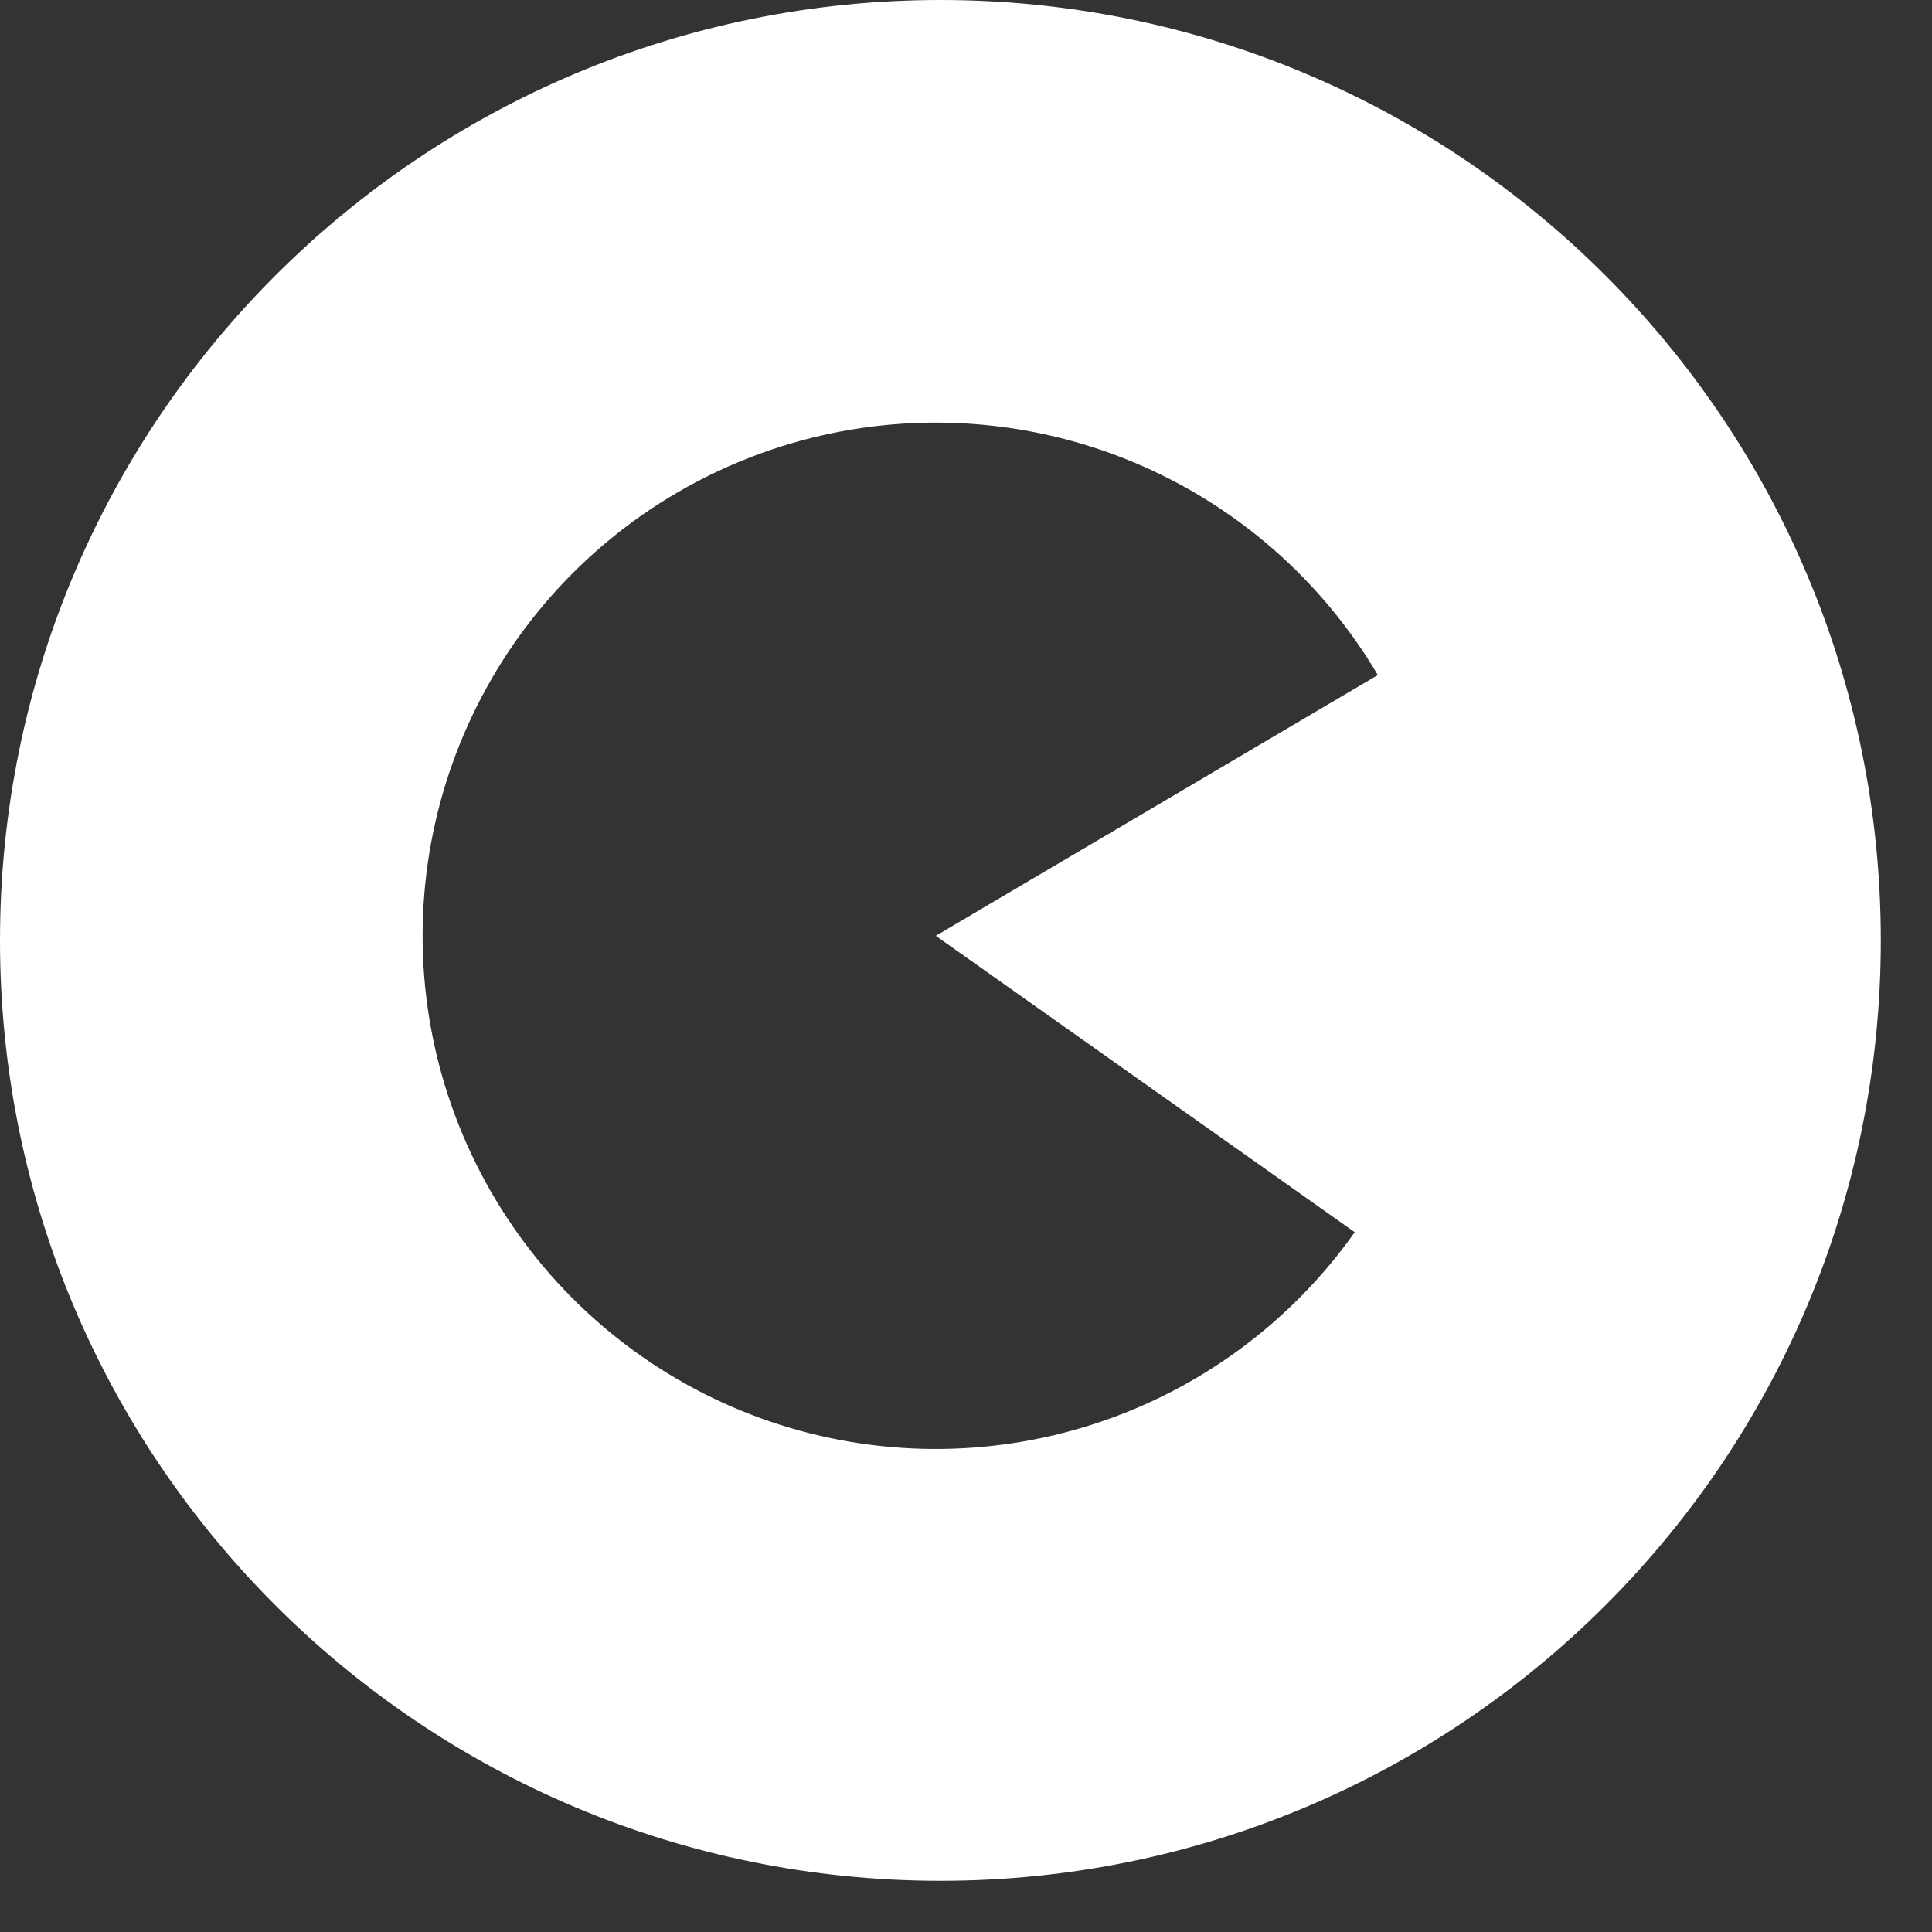
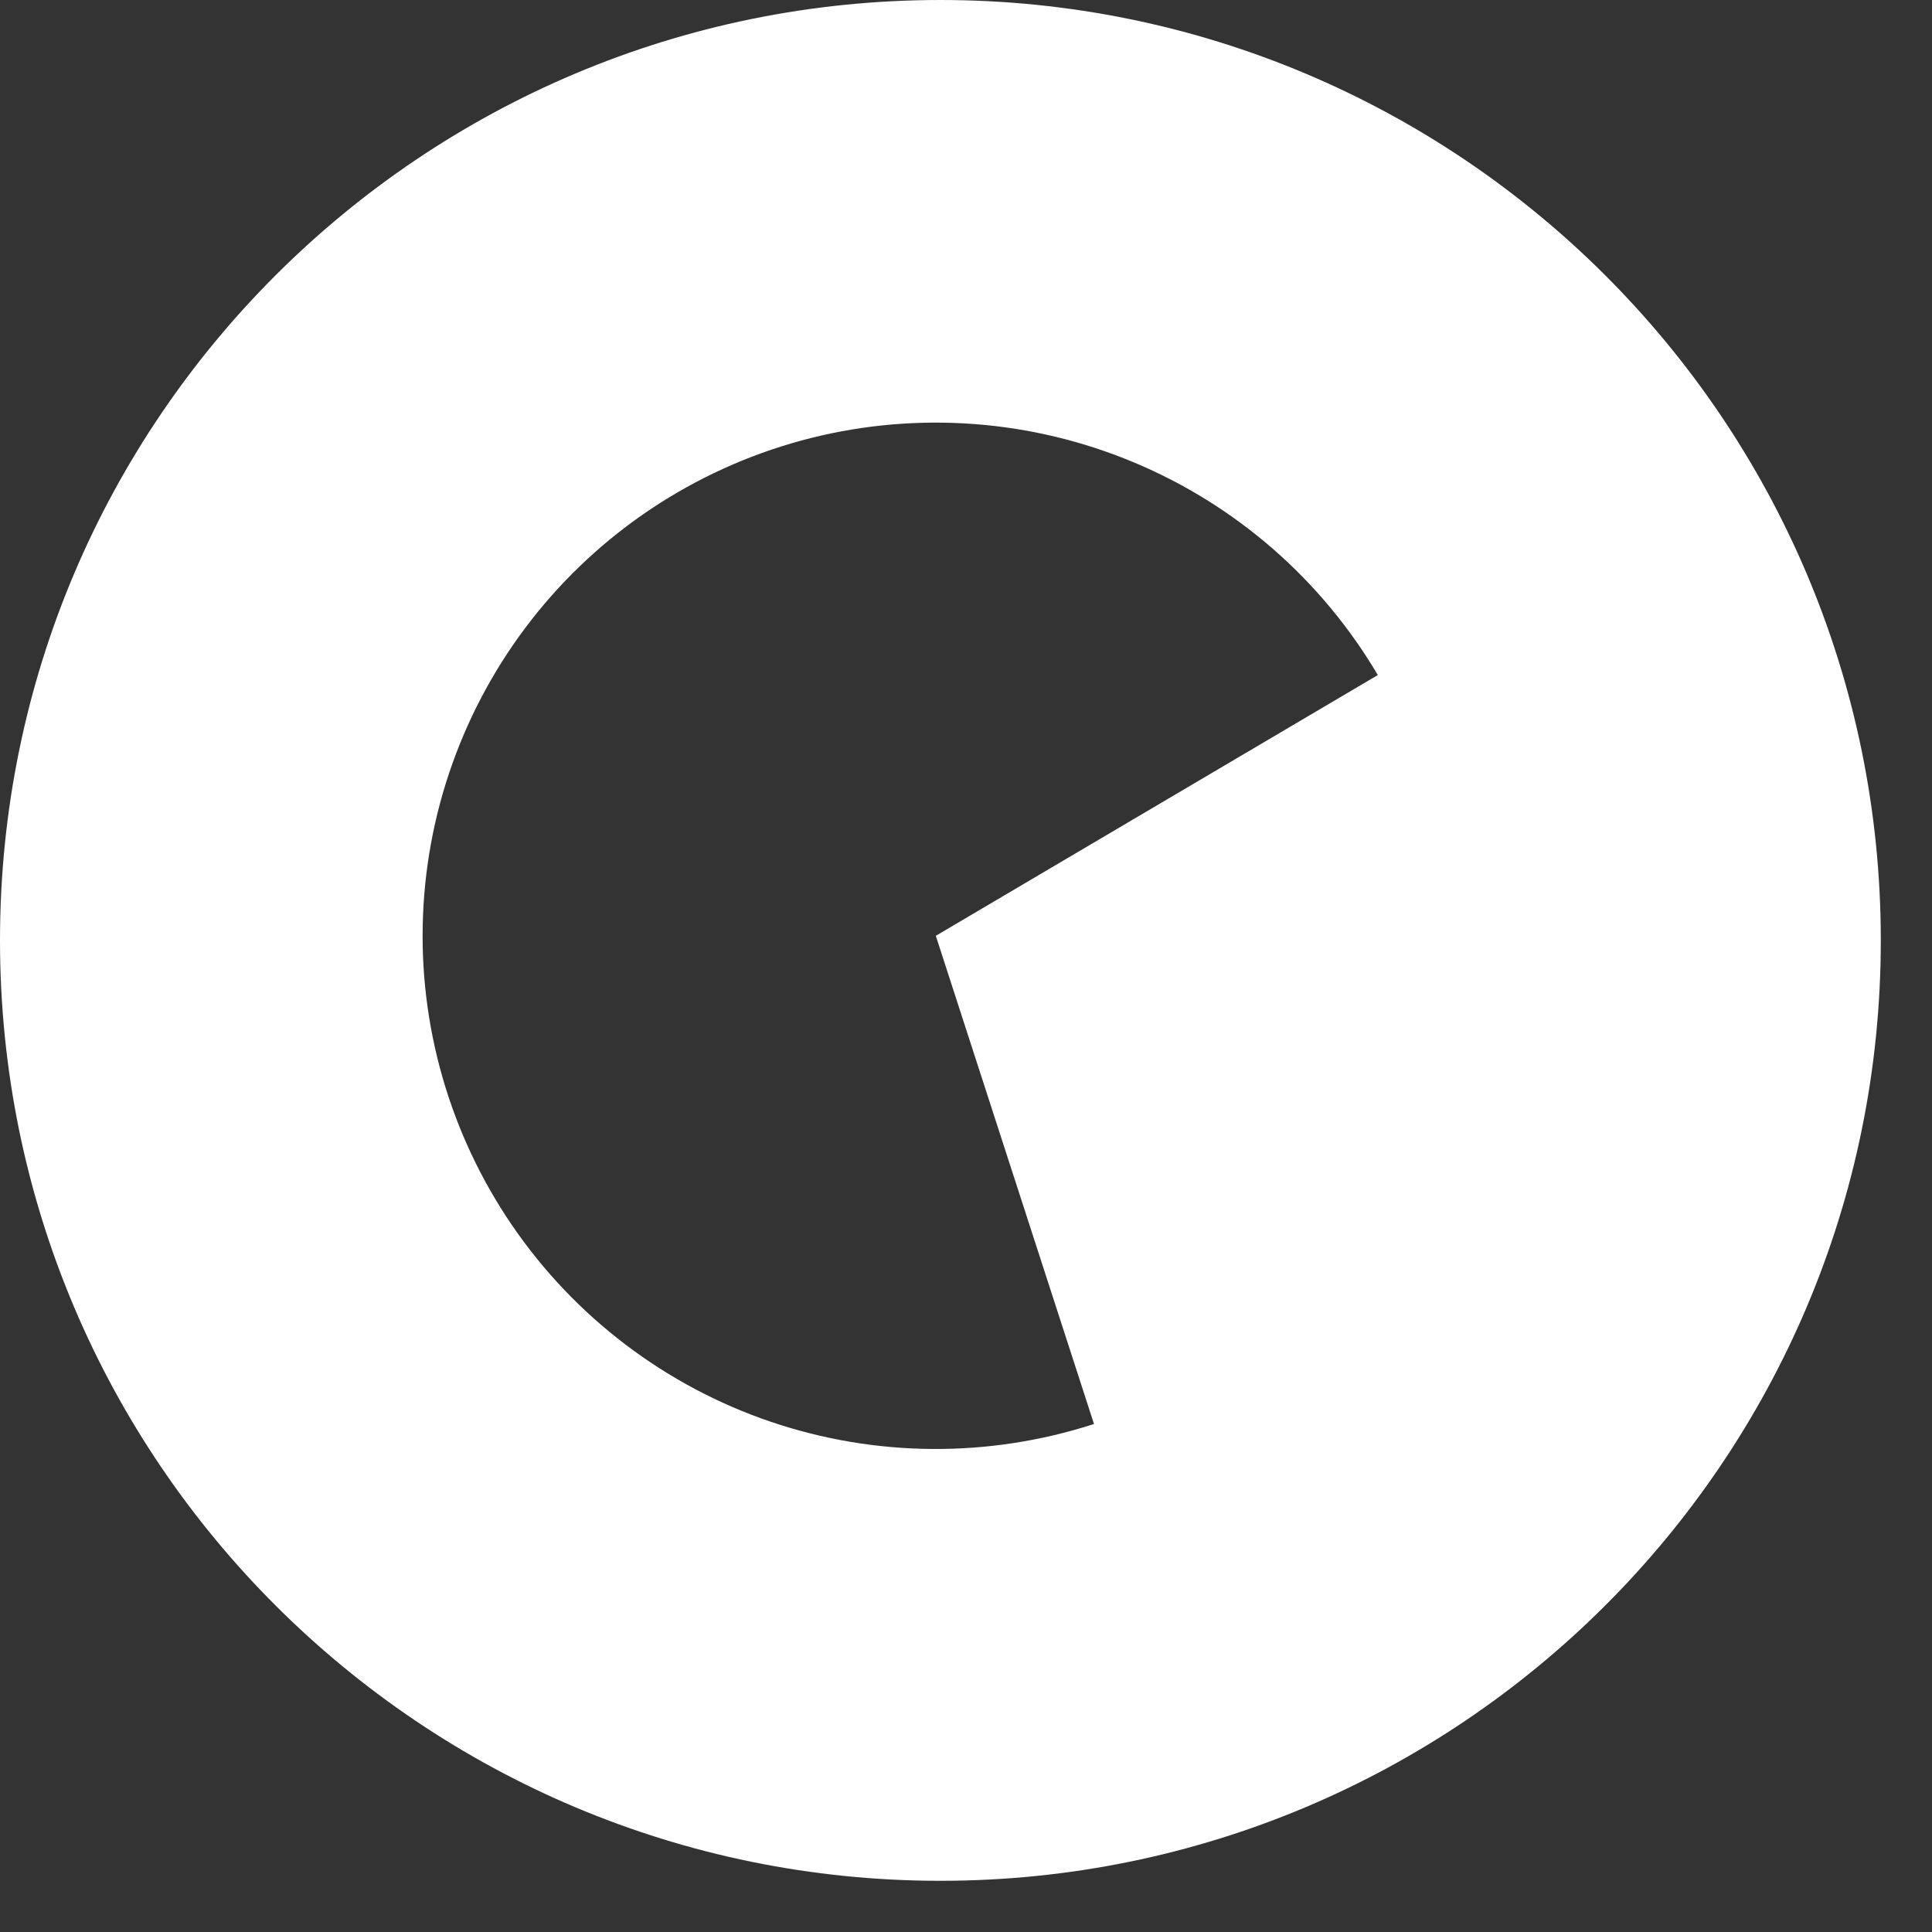
<svg xmlns="http://www.w3.org/2000/svg" width="32" height="32" viewBox="0 0 32 32" fill="none">
  <rect x="0" y="0" width="32" height="32" fill="#333333" stroke="none" />
-   <path fill-rule="evenodd" clip-rule="evenodd" d="M15.576 31.152C24.151 31.152 31.152 24.206 31.152 15.576C31.152 6.946 24.151 0 15.576 0C7.001 0 0 6.946 0 15.576C0 24.206 7.001 31.152 15.576 31.152ZM18.12 23.586C19.865 23.021 21.38 21.906 22.439 20.409L15.5 15.5L22.821 11.181C21.889 9.601 20.471 8.365 18.779 7.658C17.087 6.95 15.211 6.809 13.432 7.255C11.653 7.702 10.066 8.712 8.908 10.134C7.75 11.557 7.083 13.316 7.007 15.149C6.931 16.981 7.45 18.789 8.487 20.303C9.523 21.816 11.021 22.954 12.758 23.546C14.494 24.137 16.375 24.151 18.12 23.586Z" fill="white" />
+   <path fill-rule="evenodd" clip-rule="evenodd" d="M15.576 31.152C24.151 31.152 31.152 24.206 31.152 15.576C31.152 6.946 24.151 0 15.576 0C7.001 0 0 6.946 0 15.576C0 24.206 7.001 31.152 15.576 31.152ZM18.12 23.586L15.5 15.5L22.821 11.181C21.889 9.601 20.471 8.365 18.779 7.658C17.087 6.95 15.211 6.809 13.432 7.255C11.653 7.702 10.066 8.712 8.908 10.134C7.75 11.557 7.083 13.316 7.007 15.149C6.931 16.981 7.45 18.789 8.487 20.303C9.523 21.816 11.021 22.954 12.758 23.546C14.494 24.137 16.375 24.151 18.12 23.586Z" fill="white" />
</svg>